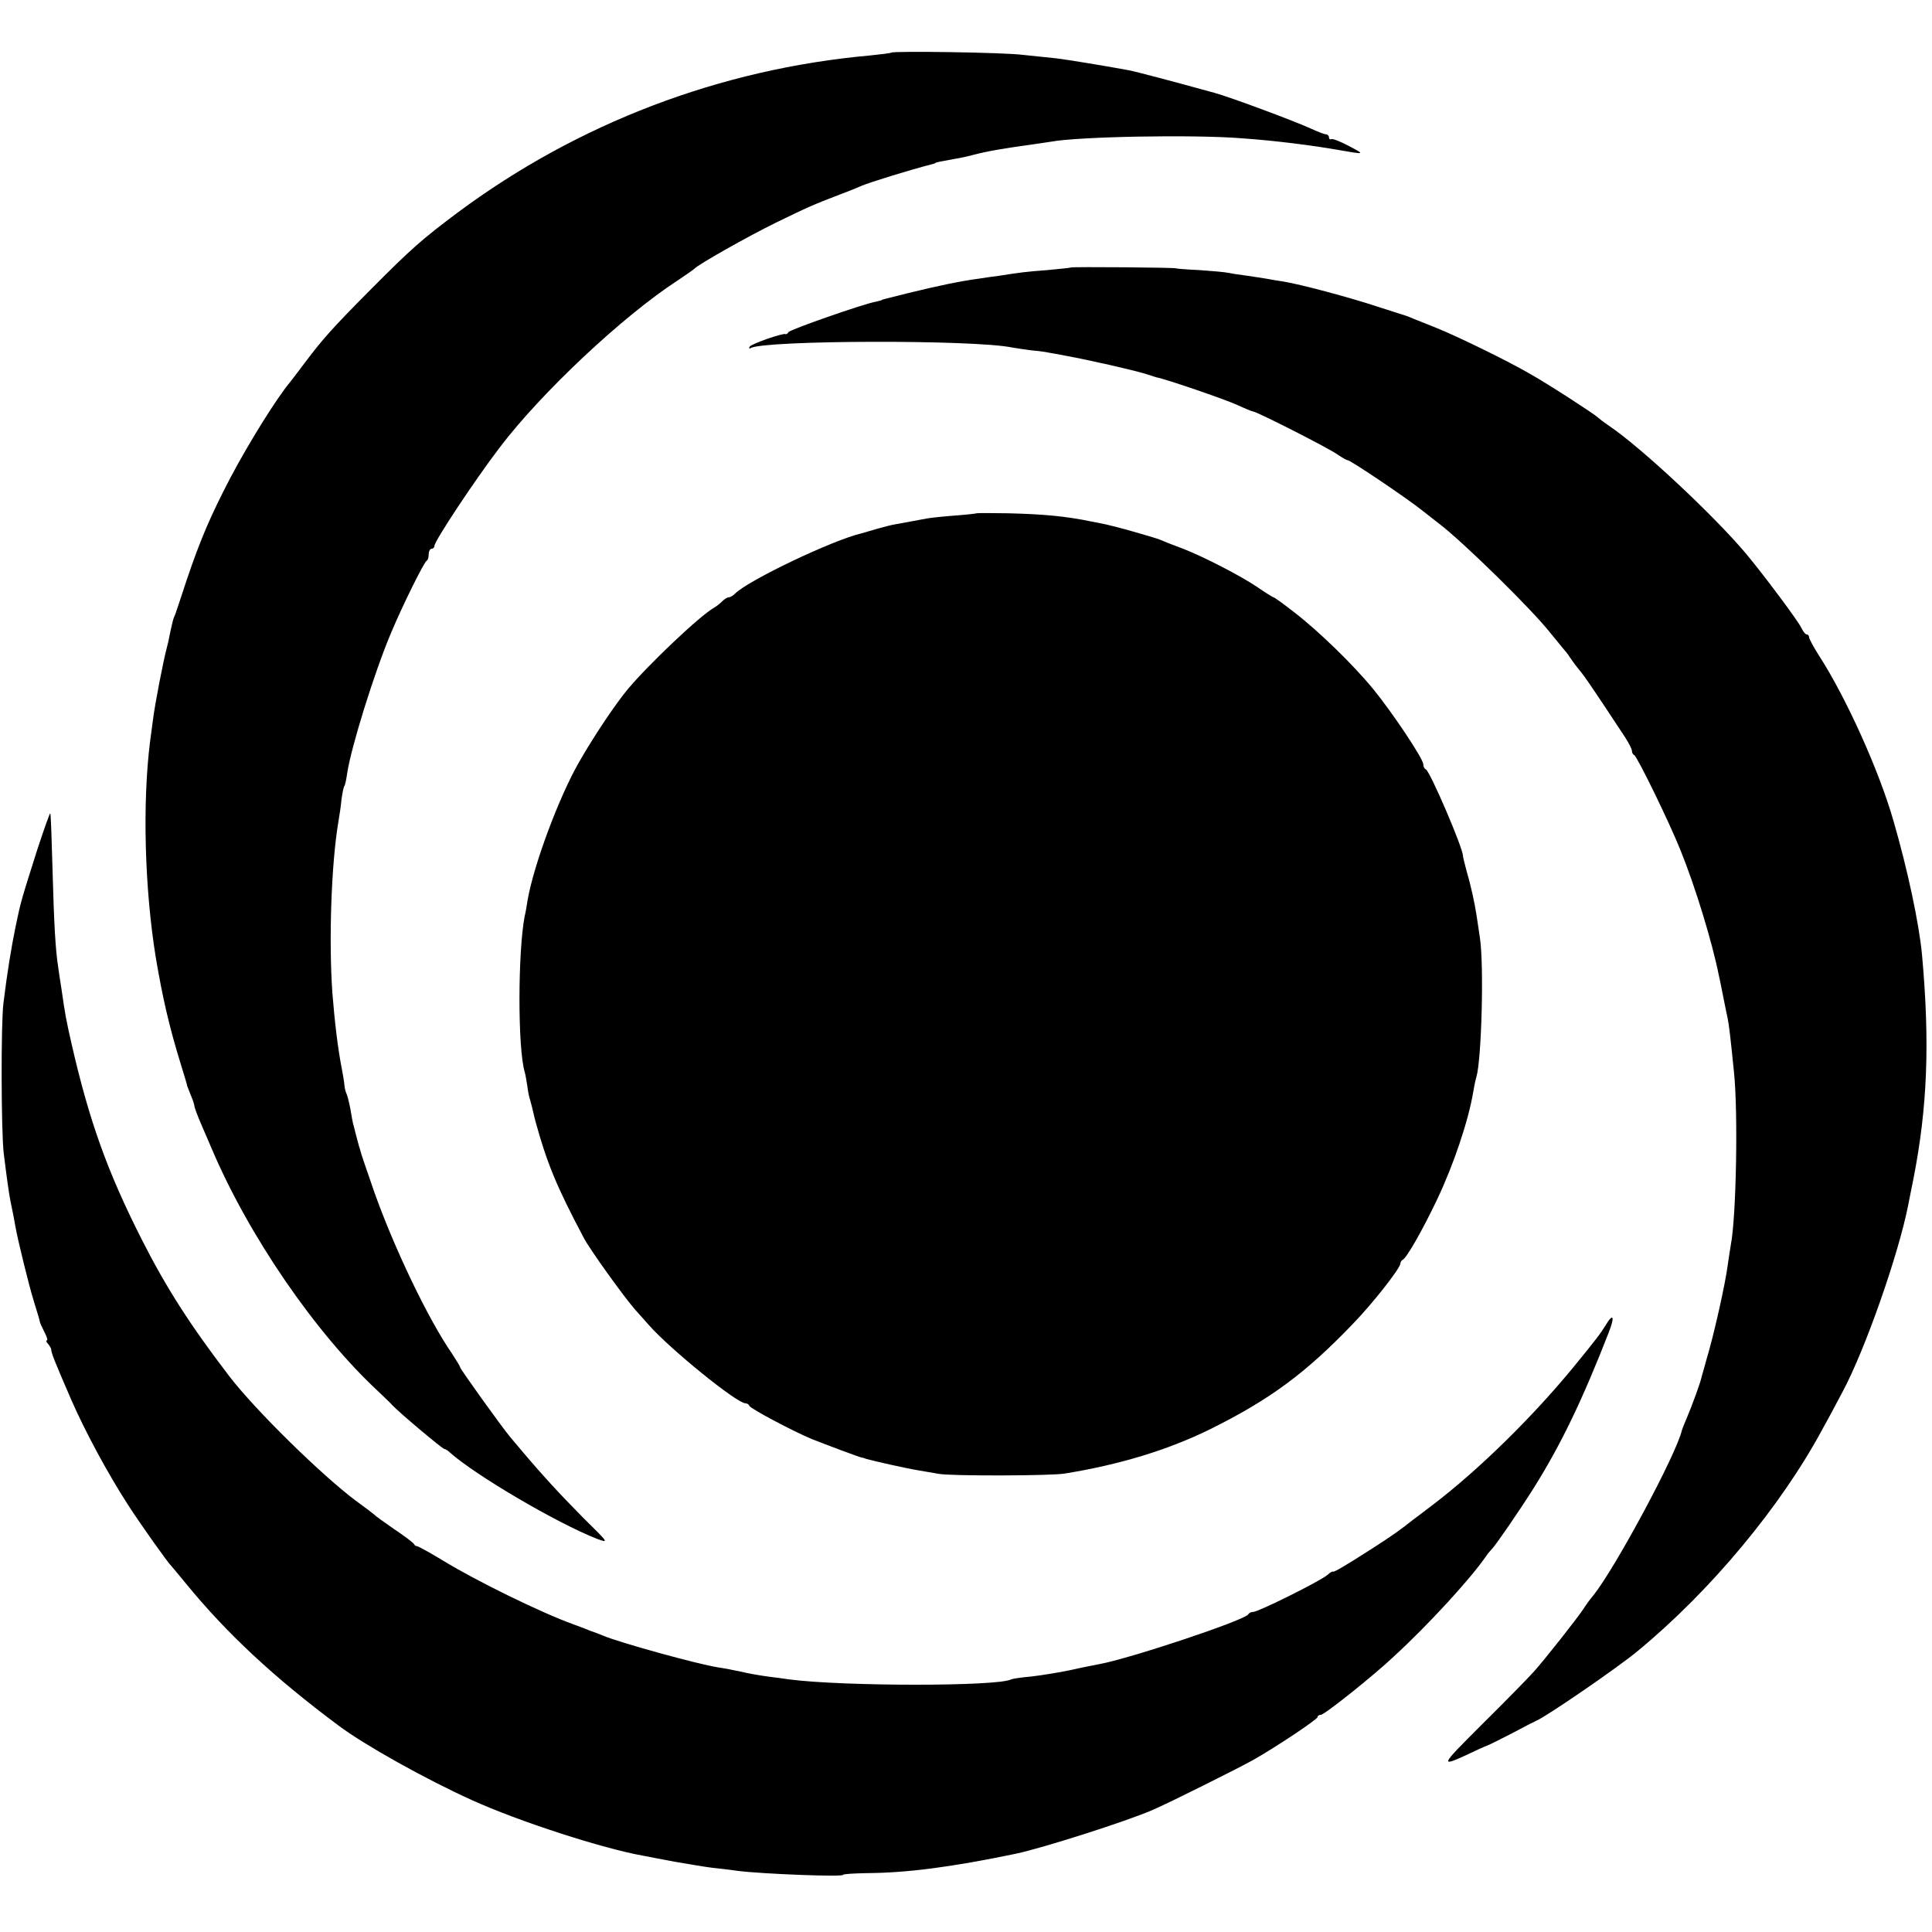
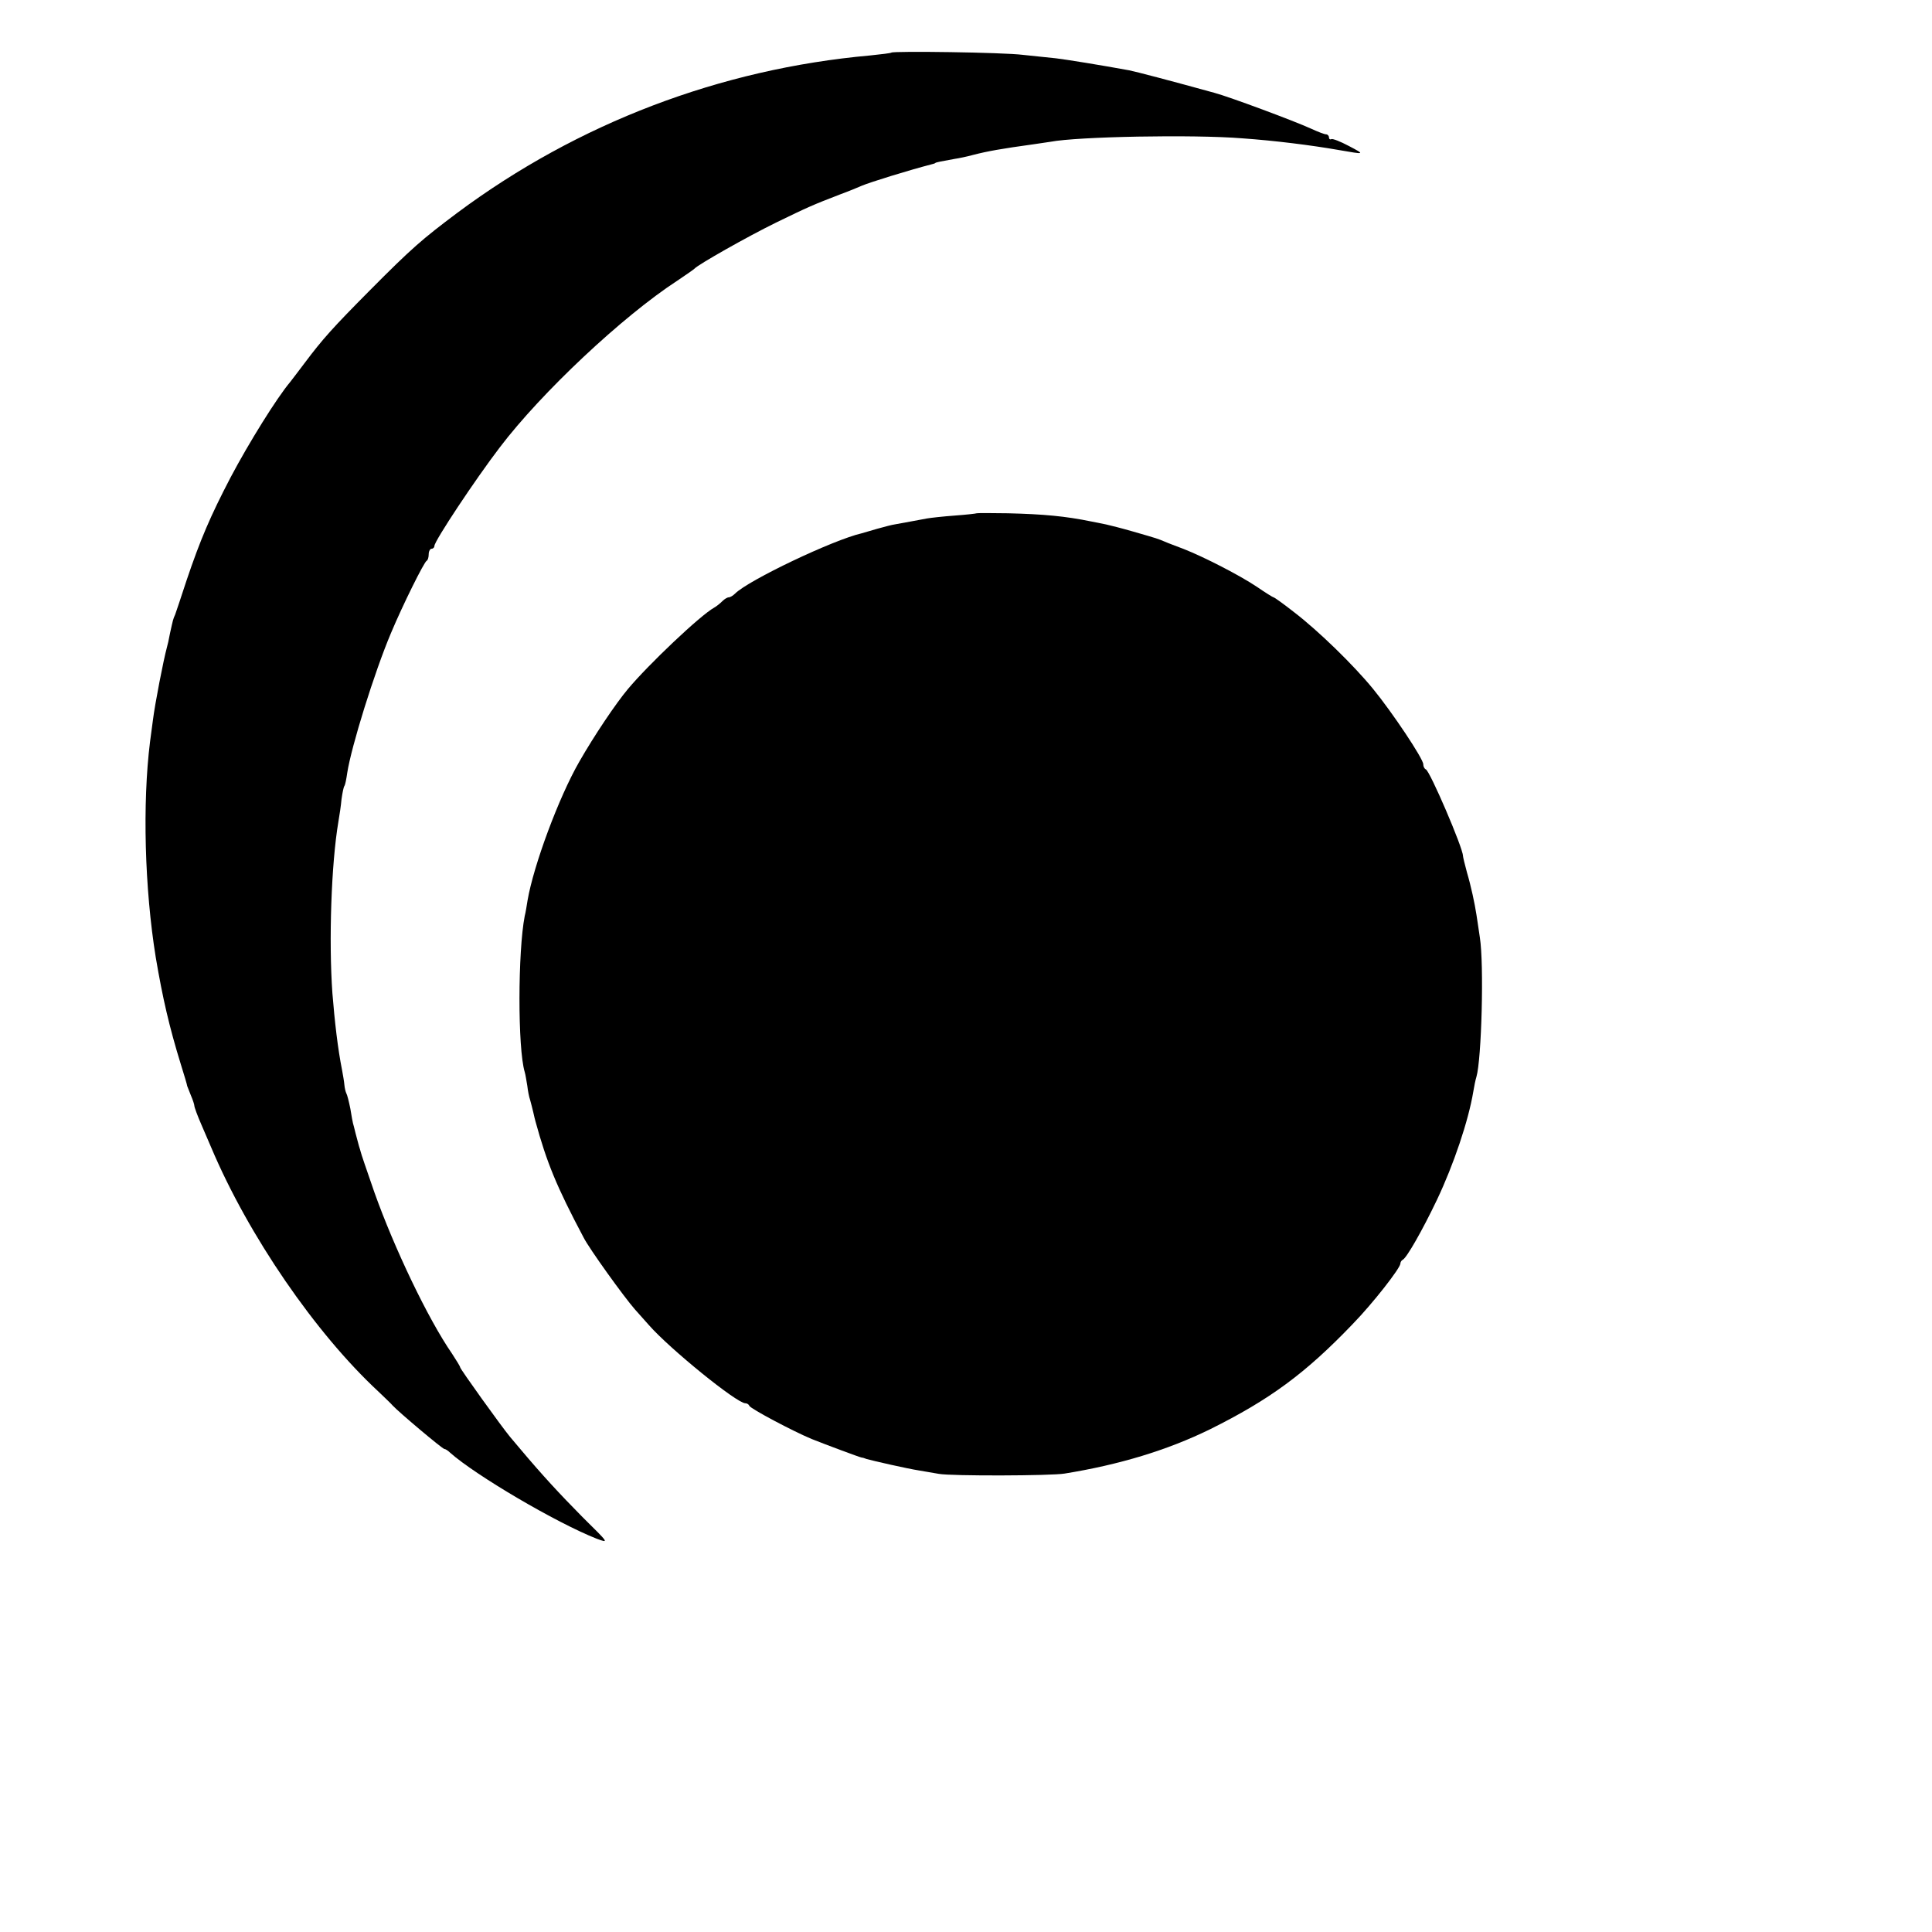
<svg xmlns="http://www.w3.org/2000/svg" version="1.0" width="676pt" height="676pt" viewBox="0 0 676 676" preserveAspectRatio="xMidYMid meet">
  <g transform="translate(0,676) scale(0.1,-0.1)" fill="#000000" stroke="none">
    <path d="M3119 6576 c-2 -2 -35 -6 -74 -10 -525 -47 -1023 -237 -1444 -550 -124 -93 -160 -124 -306 -271 -130 -131 -166 -171 -229 -255 -23 -30 -45 -60 -51 -67 -47 -56 -144 -212 -208 -333 -71 -136 -106 -218 -154 -360 -19 -58 -37 -112 -40 -120 -8 -18 -7 -16 -18 -65 -4 -22 -9 -44 -11 -50 -12 -44 -42 -198 -49 -255 -2 -14 -6 -47 -10 -75 -27 -216 -19 -514 20 -755 24 -142 47 -242 88 -375 12 -38 22 -72 22 -75 1 -3 7 -18 13 -33 7 -16 12 -32 12 -36 0 -5 11 -35 25 -67 14 -33 29 -68 34 -79 130 -308 365 -650 585 -854 21 -20 44 -42 50 -49 19 -21 174 -152 181 -152 4 0 13 -6 20 -13 89 -79 371 -245 513 -301 44 -16 43 -16 -50 76 -80 81 -141 147 -215 235 -10 12 -27 32 -38 45 -30 36 -175 238 -175 244 0 3 -13 24 -28 47 -85 123 -203 371 -272 565 -26 75 -48 139 -48 142 -1 3 -3 12 -6 20 -2 8 -8 29 -12 45 -4 17 -8 32 -9 35 -1 3 -5 25 -9 50 -5 25 -11 49 -14 54 -3 6 -6 19 -7 30 -1 12 -5 35 -8 51 -15 75 -26 170 -34 270 -13 183 -4 452 21 600 4 22 9 57 11 79 3 21 7 42 10 46 3 4 7 25 10 46 14 91 95 352 153 489 41 98 116 249 125 253 4 2 7 12 7 23 0 10 5 19 10 19 6 0 10 5 10 10 0 17 144 234 229 345 145 191 429 458 621 583 30 20 57 39 60 42 12 14 185 112 285 161 113 55 129 62 225 99 30 11 64 25 75 30 28 12 163 54 248 76 4 1 8 2 10 4 2 2 22 6 67 14 14 2 43 8 65 14 50 13 101 22 210 37 22 3 49 7 61 9 93 18 498 26 671 12 113 -8 241 -24 338 -41 92 -16 92 -16 35 14 -30 16 -58 27 -62 24 -5 -2 -8 1 -8 6 0 6 -5 11 -10 11 -6 0 -29 9 -53 20 -59 27 -285 111 -337 125 -152 42 -278 75 -299 79 -98 18 -222 38 -256 42 -22 2 -74 8 -115 12 -70 9 -454 14 -461 8z" />
-     <path d="M3747 5824 c-1 -1 -38 -5 -82 -9 -79 -6 -92 -8 -170 -20 -22 -3 -53 -7 -70 -10 -61 -8 -144 -25 -245 -50 -36 -9 -72 -18 -80 -20 -8 -2 -15 -4 -15 -5 0 -1 -10 -3 -22 -6 -44 -8 -298 -97 -304 -106 -3 -5 -8 -9 -10 -7 -8 5 -120 -34 -126 -44 -3 -6 -2 -8 3 -5 48 28 784 30 916 2 12 -2 43 -7 68 -10 25 -2 52 -6 60 -8 8 -1 33 -6 55 -10 92 -17 232 -49 283 -64 18 -6 34 -11 37 -12 34 -6 237 -76 282 -96 28 -13 55 -24 58 -24 12 0 268 -130 296 -151 15 -10 30 -19 34 -19 10 0 212 -136 265 -179 25 -20 50 -39 55 -43 84 -64 324 -299 390 -383 22 -27 45 -55 50 -61 6 -6 17 -22 25 -34 8 -12 23 -31 33 -43 10 -12 43 -60 74 -107 31 -47 67 -101 80 -121 12 -19 23 -40 23 -46 0 -6 3 -13 8 -15 10 -4 123 -235 162 -333 52 -128 111 -322 134 -437 4 -16 8 -39 11 -53 3 -14 7 -36 10 -50 3 -14 7 -35 10 -48 5 -25 10 -68 22 -187 15 -141 8 -511 -11 -606 -2 -12 -7 -44 -11 -72 -8 -63 -48 -243 -75 -332 -7 -25 -14 -51 -16 -57 -3 -18 -34 -102 -51 -142 -8 -18 -16 -39 -18 -45 -19 -84 -232 -480 -309 -577 -12 -14 -28 -36 -36 -49 -21 -32 -136 -178 -174 -220 -17 -19 -97 -101 -179 -182 -155 -155 -155 -155 -27 -95 25 12 47 21 50 22 3 1 39 19 80 40 41 22 80 42 85 44 33 13 284 185 355 244 256 211 502 507 647 777 23 41 54 100 70 130 79 147 195 479 229 650 3 14 11 57 19 95 49 251 58 475 30 785 -10 107 -50 296 -99 465 -50 176 -165 431 -260 579 -20 31 -36 61 -36 66 0 6 -4 10 -8 10 -5 0 -13 10 -19 23 -12 25 -129 182 -194 260 -111 132 -366 371 -479 447 -19 13 -37 27 -40 30 -8 9 -168 113 -235 151 -77 45 -253 131 -330 162 -33 13 -69 28 -80 32 -11 5 -22 9 -25 10 -3 1 -48 15 -100 32 -100 33 -269 78 -330 88 -19 3 -46 7 -60 10 -14 2 -43 7 -65 10 -23 3 -52 7 -65 10 -14 3 -61 7 -105 10 -44 2 -80 5 -80 6 0 3 -365 6 -368 3z" />
    <path d="M3417 4964 c-1 -1 -36 -5 -77 -8 -41 -3 -85 -8 -96 -10 -25 -5 -93 -17 -114 -21 -8 -1 -35 -8 -60 -15 -25 -7 -49 -14 -55 -16 -100 -23 -396 -164 -443 -211 -7 -7 -17 -13 -22 -13 -5 0 -15 -6 -22 -13 -7 -7 -20 -18 -29 -23 -49 -27 -231 -200 -302 -285 -42 -50 -118 -163 -170 -254 -72 -125 -160 -363 -181 -485 -3 -19 -7 -44 -10 -55 -24 -123 -25 -463 0 -546 3 -10 6 -31 9 -48 2 -17 6 -39 10 -50 3 -11 8 -30 11 -43 3 -13 6 -27 8 -33 39 -142 73 -226 168 -405 19 -38 142 -209 180 -252 18 -20 40 -45 49 -55 73 -83 307 -273 337 -273 6 0 12 -4 14 -9 4 -10 153 -89 218 -116 50 -20 168 -64 175 -65 3 0 10 -2 17 -5 25 -7 144 -34 183 -40 22 -4 54 -9 70 -12 43 -8 393 -7 440 1 192 31 360 82 509 155 209 104 333 195 498 367 72 74 168 197 168 213 0 5 4 11 8 13 13 5 69 103 120 210 58 122 110 276 127 378 3 19 8 43 11 52 18 61 27 393 12 488 -5 36 -11 72 -12 80 -6 39 -19 100 -33 147 -8 29 -14 55 -14 58 0 28 -116 298 -130 303 -5 2 -9 10 -9 18 0 19 -108 181 -176 264 -68 83 -190 202 -276 268 -37 29 -69 52 -72 52 -2 0 -28 16 -57 36 -61 41 -186 105 -257 133 -26 10 -56 21 -67 26 -24 10 -23 10 -110 35 -38 11 -81 22 -95 25 -14 3 -36 7 -50 10 -92 19 -169 26 -293 29 -59 1 -108 1 -110 0z" />
-     <path d="M131 3789 c-56 -177 -58 -182 -76 -269 -15 -73 -29 -157 -43 -270 -9 -72 -8 -448 1 -525 10 -82 19 -146 24 -170 7 -32 13 -63 17 -87 8 -46 47 -204 62 -253 20 -65 21 -69 23 -78 0 -4 8 -21 16 -37 9 -17 13 -30 9 -30 -4 0 -2 -6 4 -12 6 -7 10 -15 11 -18 0 -13 11 -41 70 -177 49 -112 126 -255 198 -367 43 -67 141 -205 153 -216 3 -3 25 -30 50 -60 141 -173 309 -330 535 -498 92 -69 306 -188 465 -260 165 -75 459 -170 600 -195 14 -3 63 -12 110 -21 47 -8 105 -18 130 -21 25 -3 65 -7 90 -11 87 -11 370 -22 370 -14 0 3 37 5 83 6 142 1 296 21 522 68 94 20 383 112 478 153 56 24 302 147 352 175 81 46 225 142 225 150 0 4 5 8 12 8 12 0 182 135 256 205 119 109 269 273 321 349 8 12 18 23 21 26 11 10 98 136 148 216 95 152 169 306 261 542 22 56 16 70 -11 25 -18 -29 -31 -47 -113 -147 -141 -172 -331 -359 -490 -480 -33 -25 -64 -49 -70 -53 -45 -36 -72 -55 -145 -102 -95 -61 -135 -84 -136 -80 -1 2 -10 -3 -20 -12 -24 -21 -241 -129 -259 -129 -7 0 -15 -4 -17 -8 -8 -20 -420 -157 -523 -175 -16 -3 -62 -12 -101 -21 -39 -8 -100 -18 -135 -22 -35 -3 -67 -8 -71 -10 -43 -25 -589 -25 -778 0 -14 2 -48 7 -75 10 -28 4 -69 11 -93 17 -23 5 -59 12 -80 15 -71 11 -346 87 -402 111 -8 3 -17 7 -20 8 -3 1 -14 5 -25 9 -11 5 -38 15 -60 23 -111 40 -338 151 -454 222 -46 28 -88 51 -92 51 -4 0 -9 3 -11 8 -2 4 -32 27 -68 51 -36 25 -67 47 -70 51 -3 3 -32 25 -65 49 -118 88 -351 316 -443 436 -137 179 -221 310 -307 480 -120 237 -183 414 -244 680 -20 88 -23 104 -36 195 -4 25 -9 57 -11 73 -10 63 -15 153 -20 337 -3 107 -6 199 -8 204 -1 4 -21 -52 -45 -125z" />
  </g>
</svg>